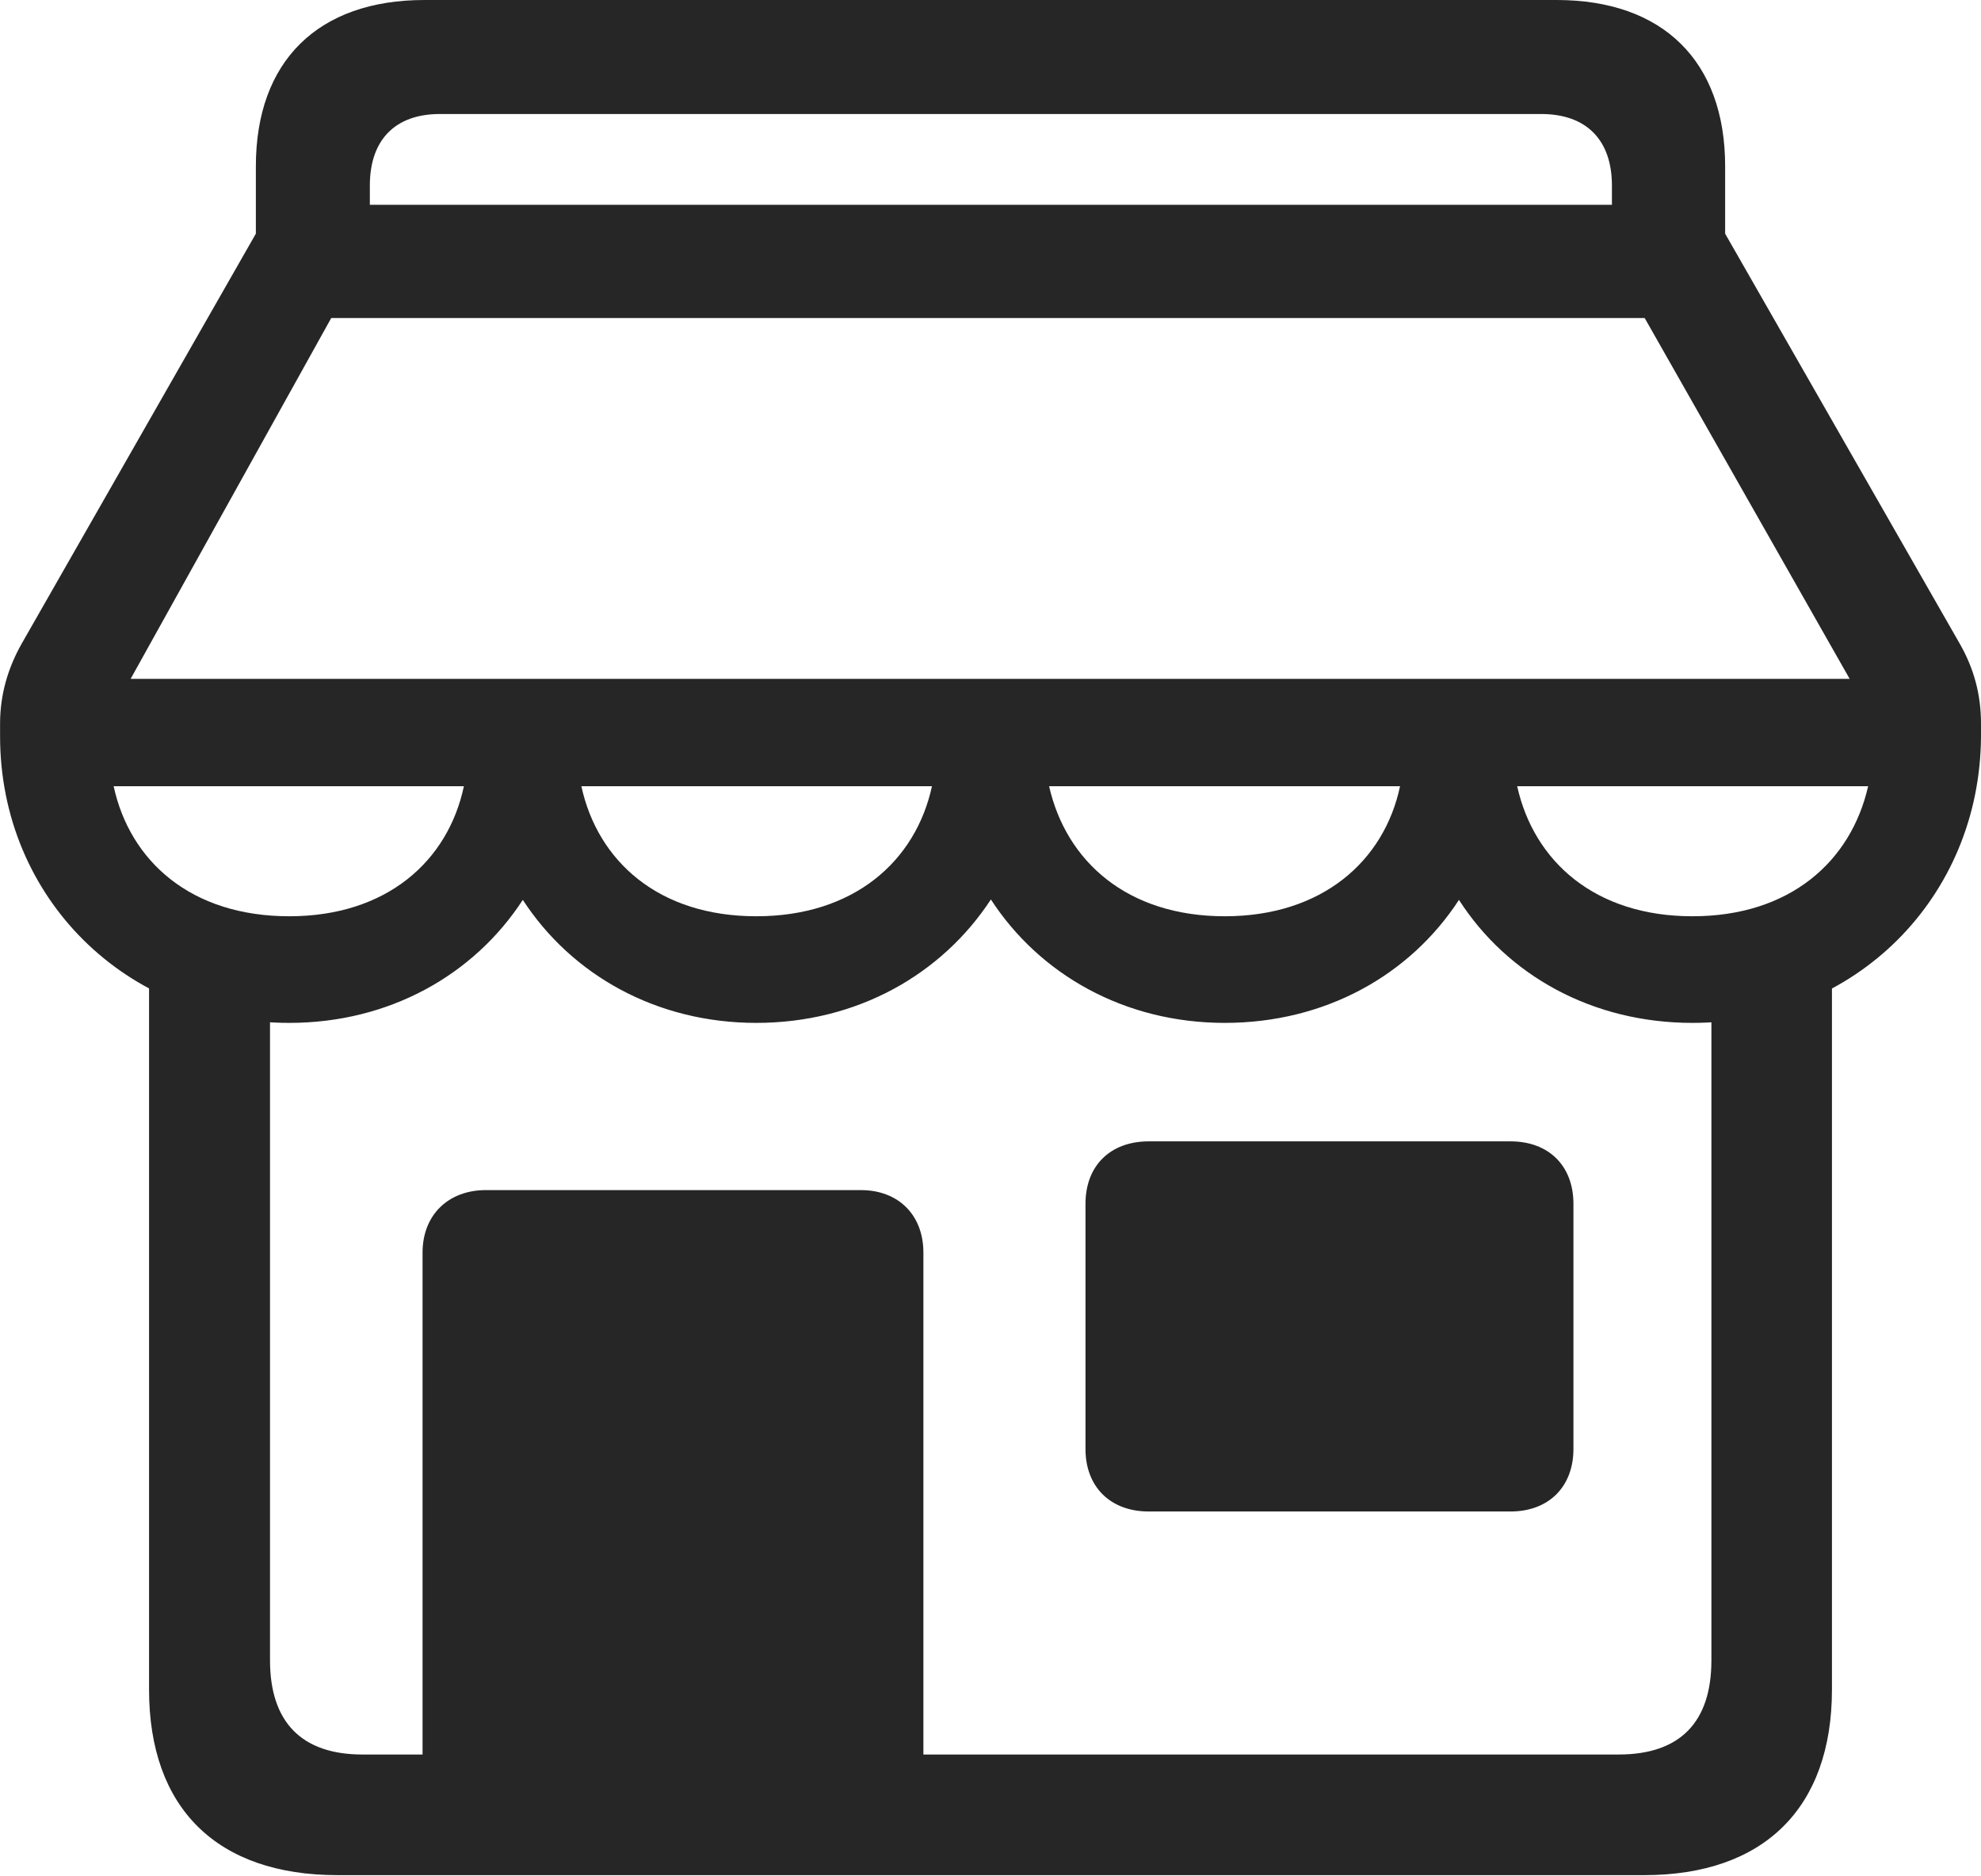
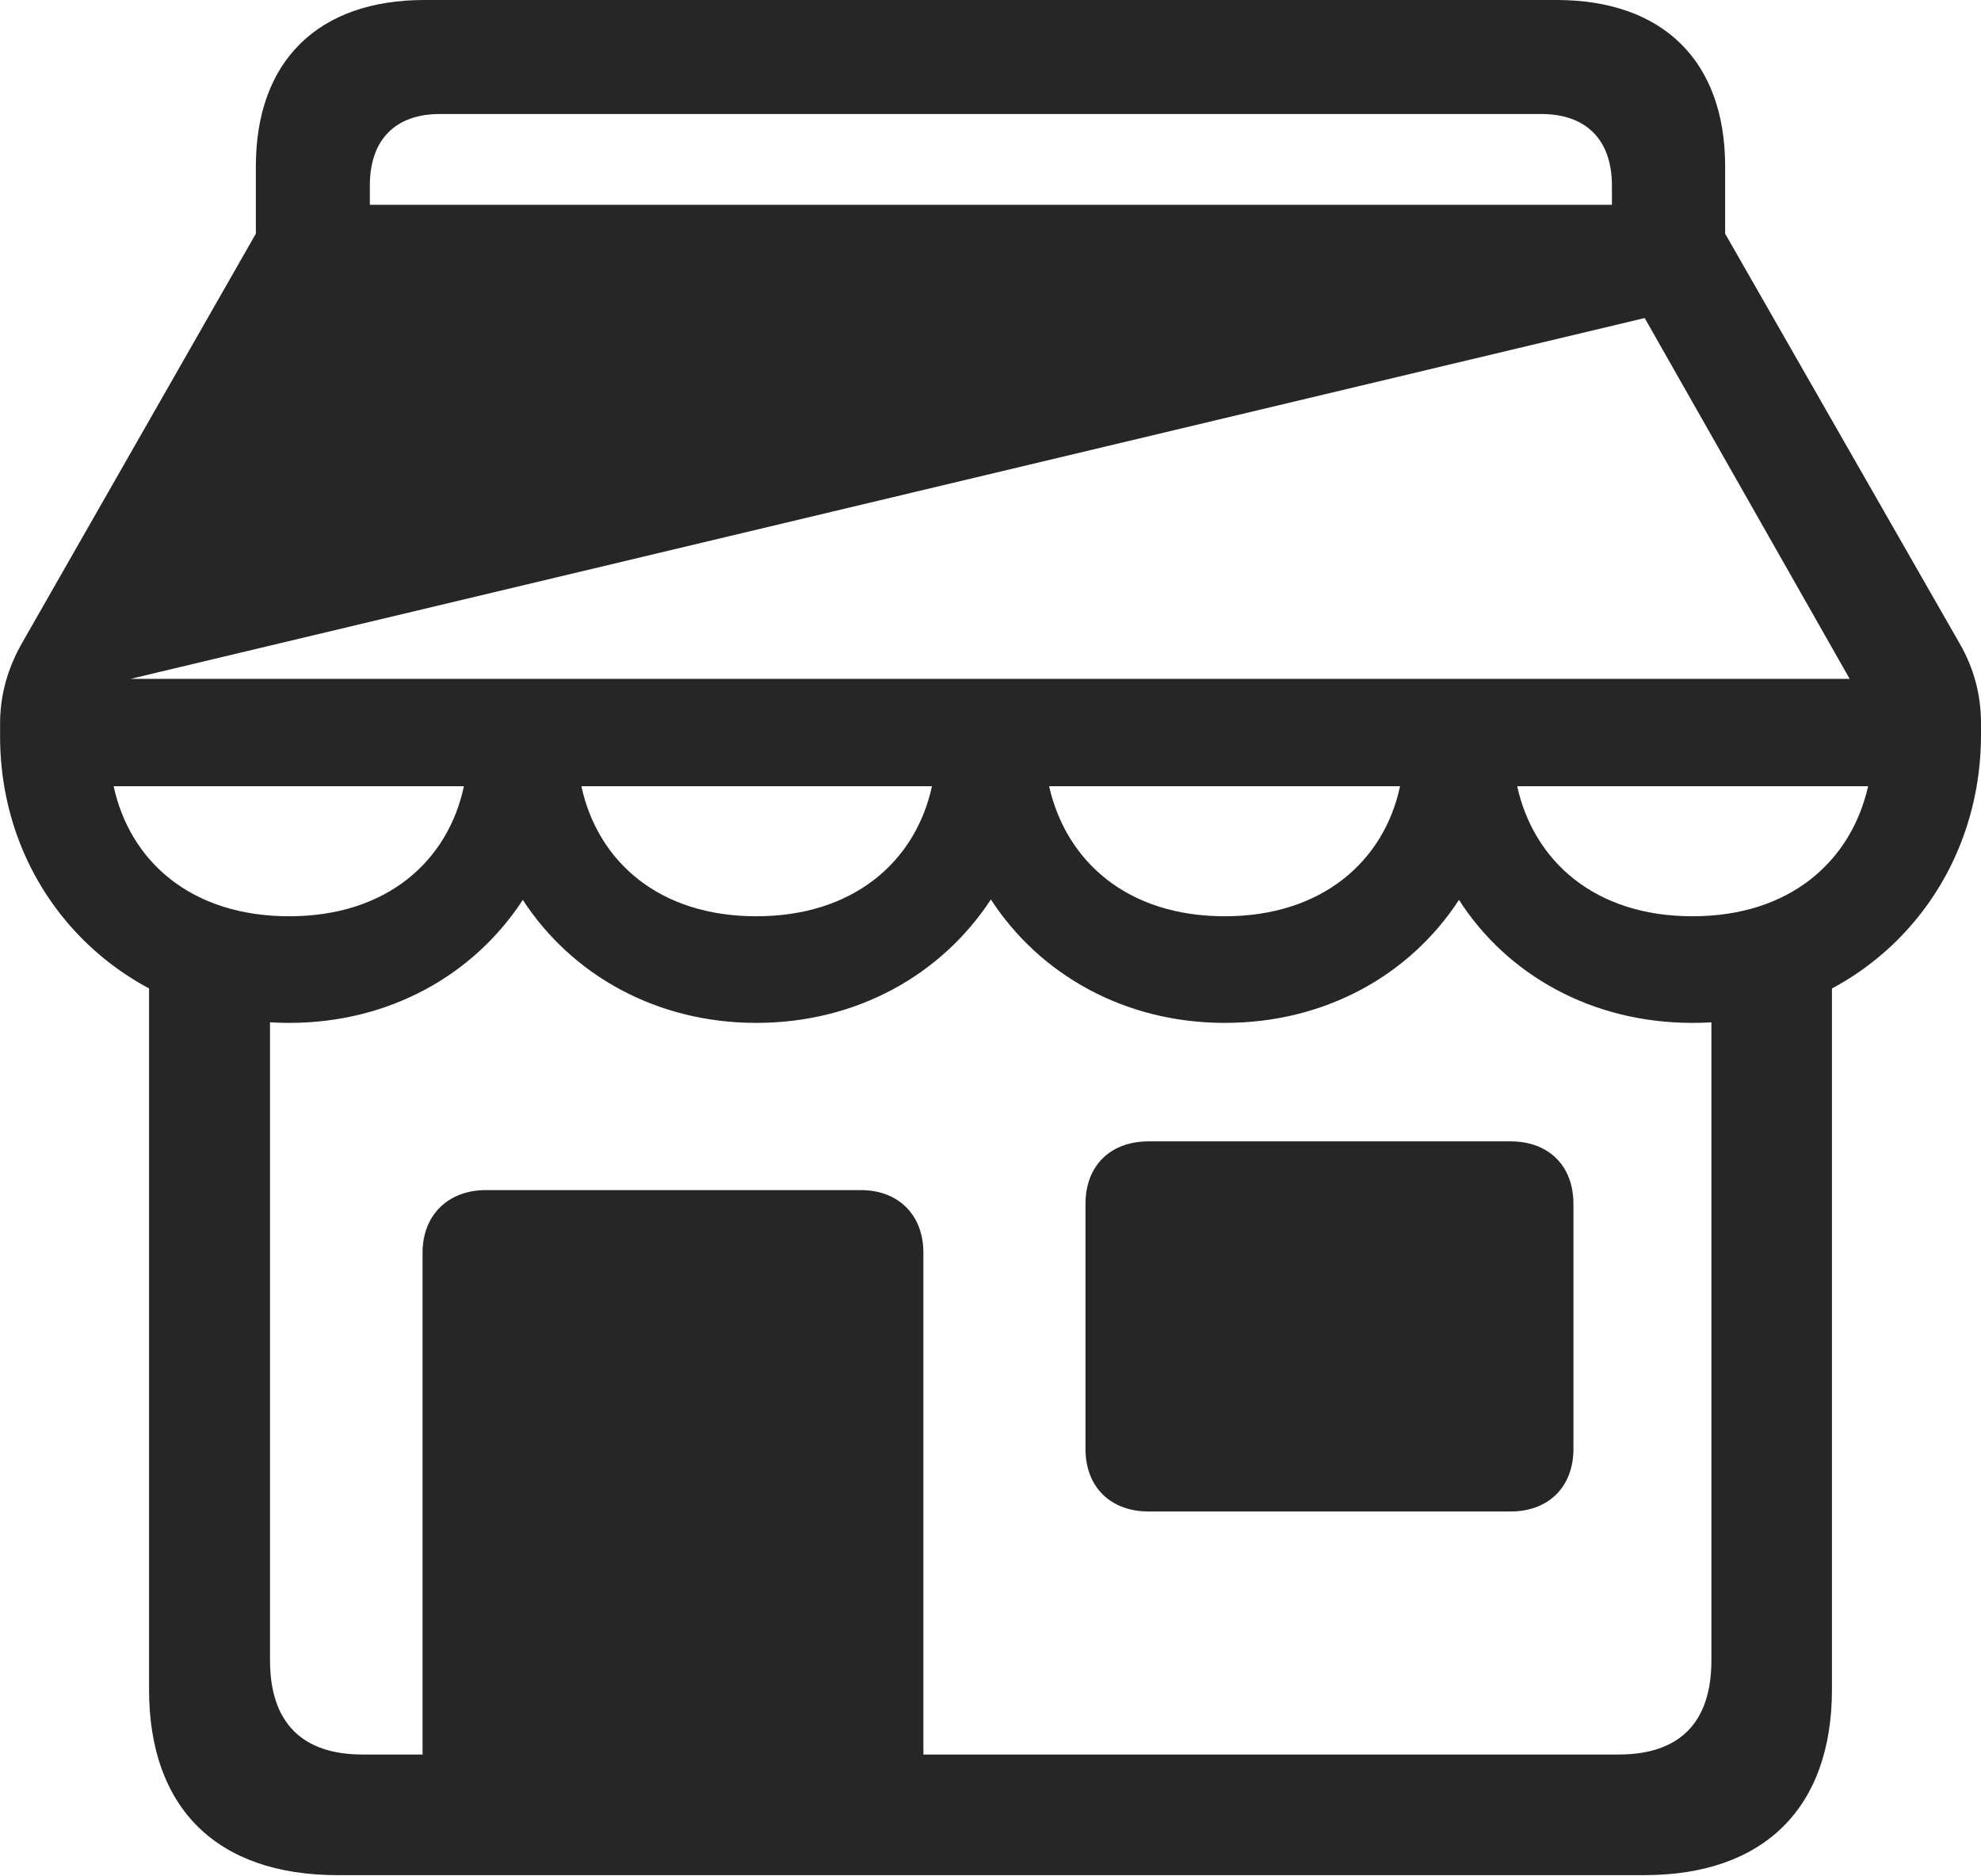
<svg xmlns="http://www.w3.org/2000/svg" version="1.1" viewBox="0 0 28.415 26.907">
  <g>
-     <rect height="26.907" opacity="0" width="28.415" x="0" y="0" />
-     <path d="M4.15 14.669C5.578 14.669 6.795 13.986 7.499 12.905C8.203 13.986 9.42 14.669 10.848 14.669C12.292 14.669 13.509 13.975 14.213 12.899C14.912 13.975 16.129 14.669 17.568 14.669C19.006 14.669 20.223 13.986 20.927 12.905C21.621 13.986 22.838 14.669 24.276 14.669C26.609 14.669 28.404 12.869 28.415 10.558L28.415 10.377C28.415 9.964 28.315 9.587 28.108 9.227L24.745 3.351L24.745 2.385C24.745 0.874 23.85 0 22.328 0L6.087 0C4.565 0 3.67 0.874 3.67 2.385L3.67 3.351L0.313 9.227C0.112 9.582 0.001 9.964 0.001 10.377L0.001 10.558C0.001 12.869 1.807 14.669 4.15 14.669ZM5.305 2.937L5.305 2.66C5.305 2.01 5.664 1.635 6.309 1.635L22.107 1.635C22.757 1.635 23.121 2.01 23.121 2.66L23.121 2.937ZM1.874 9.735L4.751 4.561L23.591 4.561L26.531 9.735ZM1.63 11.275L6.654 11.275C6.426 12.351 5.545 13.14 4.15 13.14C2.739 13.14 1.864 12.351 1.63 11.275ZM8.339 11.275L13.368 11.275C13.134 12.351 12.248 13.14 10.848 13.14C9.448 13.14 8.573 12.351 8.339 11.275ZM15.048 11.275L20.082 11.275C19.854 12.351 18.962 13.14 17.568 13.14C16.167 13.14 15.292 12.351 15.048 11.275ZM21.762 11.275L26.796 11.275C26.552 12.351 25.677 13.14 24.276 13.14C22.876 13.14 22.001 12.351 21.762 11.275ZM4.842 26.891L23.584 26.891C25.3 26.891 26.277 25.929 26.277 24.229L26.277 13.681L24.548 13.83L24.548 23.81C24.548 24.694 24.102 25.161 23.218 25.161L5.198 25.161C4.324 25.161 3.873 24.694 3.873 23.81L3.873 13.797L2.138 13.77L2.138 24.229C2.138 25.935 3.115 26.891 4.842 26.891ZM6.061 26.174L13.245 26.174L13.245 17.964C13.245 17.424 12.887 17.067 12.348 17.067L6.969 17.067C6.43 17.067 6.061 17.424 6.061 17.964ZM15.57 17.265L15.57 20.779C15.57 21.324 15.928 21.676 16.477 21.676L21.667 21.676C22.211 21.676 22.569 21.324 22.569 20.779L22.569 17.265C22.569 16.715 22.211 16.368 21.667 16.368L16.477 16.368C15.928 16.368 15.57 16.715 15.57 17.265Z" fill="black" fill-opacity="0.85" />
+     <path d="M4.15 14.669C5.578 14.669 6.795 13.986 7.499 12.905C8.203 13.986 9.42 14.669 10.848 14.669C12.292 14.669 13.509 13.975 14.213 12.899C14.912 13.975 16.129 14.669 17.568 14.669C19.006 14.669 20.223 13.986 20.927 12.905C21.621 13.986 22.838 14.669 24.276 14.669C26.609 14.669 28.404 12.869 28.415 10.558L28.415 10.377C28.415 9.964 28.315 9.587 28.108 9.227L24.745 3.351L24.745 2.385C24.745 0.874 23.85 0 22.328 0L6.087 0C4.565 0 3.67 0.874 3.67 2.385L3.67 3.351L0.313 9.227C0.112 9.582 0.001 9.964 0.001 10.377L0.001 10.558C0.001 12.869 1.807 14.669 4.15 14.669ZM5.305 2.937L5.305 2.66C5.305 2.01 5.664 1.635 6.309 1.635L22.107 1.635C22.757 1.635 23.121 2.01 23.121 2.66L23.121 2.937ZM1.874 9.735L23.591 4.561L26.531 9.735ZM1.63 11.275L6.654 11.275C6.426 12.351 5.545 13.14 4.15 13.14C2.739 13.14 1.864 12.351 1.63 11.275ZM8.339 11.275L13.368 11.275C13.134 12.351 12.248 13.14 10.848 13.14C9.448 13.14 8.573 12.351 8.339 11.275ZM15.048 11.275L20.082 11.275C19.854 12.351 18.962 13.14 17.568 13.14C16.167 13.14 15.292 12.351 15.048 11.275ZM21.762 11.275L26.796 11.275C26.552 12.351 25.677 13.14 24.276 13.14C22.876 13.14 22.001 12.351 21.762 11.275ZM4.842 26.891L23.584 26.891C25.3 26.891 26.277 25.929 26.277 24.229L26.277 13.681L24.548 13.83L24.548 23.81C24.548 24.694 24.102 25.161 23.218 25.161L5.198 25.161C4.324 25.161 3.873 24.694 3.873 23.81L3.873 13.797L2.138 13.77L2.138 24.229C2.138 25.935 3.115 26.891 4.842 26.891ZM6.061 26.174L13.245 26.174L13.245 17.964C13.245 17.424 12.887 17.067 12.348 17.067L6.969 17.067C6.43 17.067 6.061 17.424 6.061 17.964ZM15.57 17.265L15.57 20.779C15.57 21.324 15.928 21.676 16.477 21.676L21.667 21.676C22.211 21.676 22.569 21.324 22.569 20.779L22.569 17.265C22.569 16.715 22.211 16.368 21.667 16.368L16.477 16.368C15.928 16.368 15.57 16.715 15.57 17.265Z" fill="black" fill-opacity="0.85" />
  </g>
</svg>